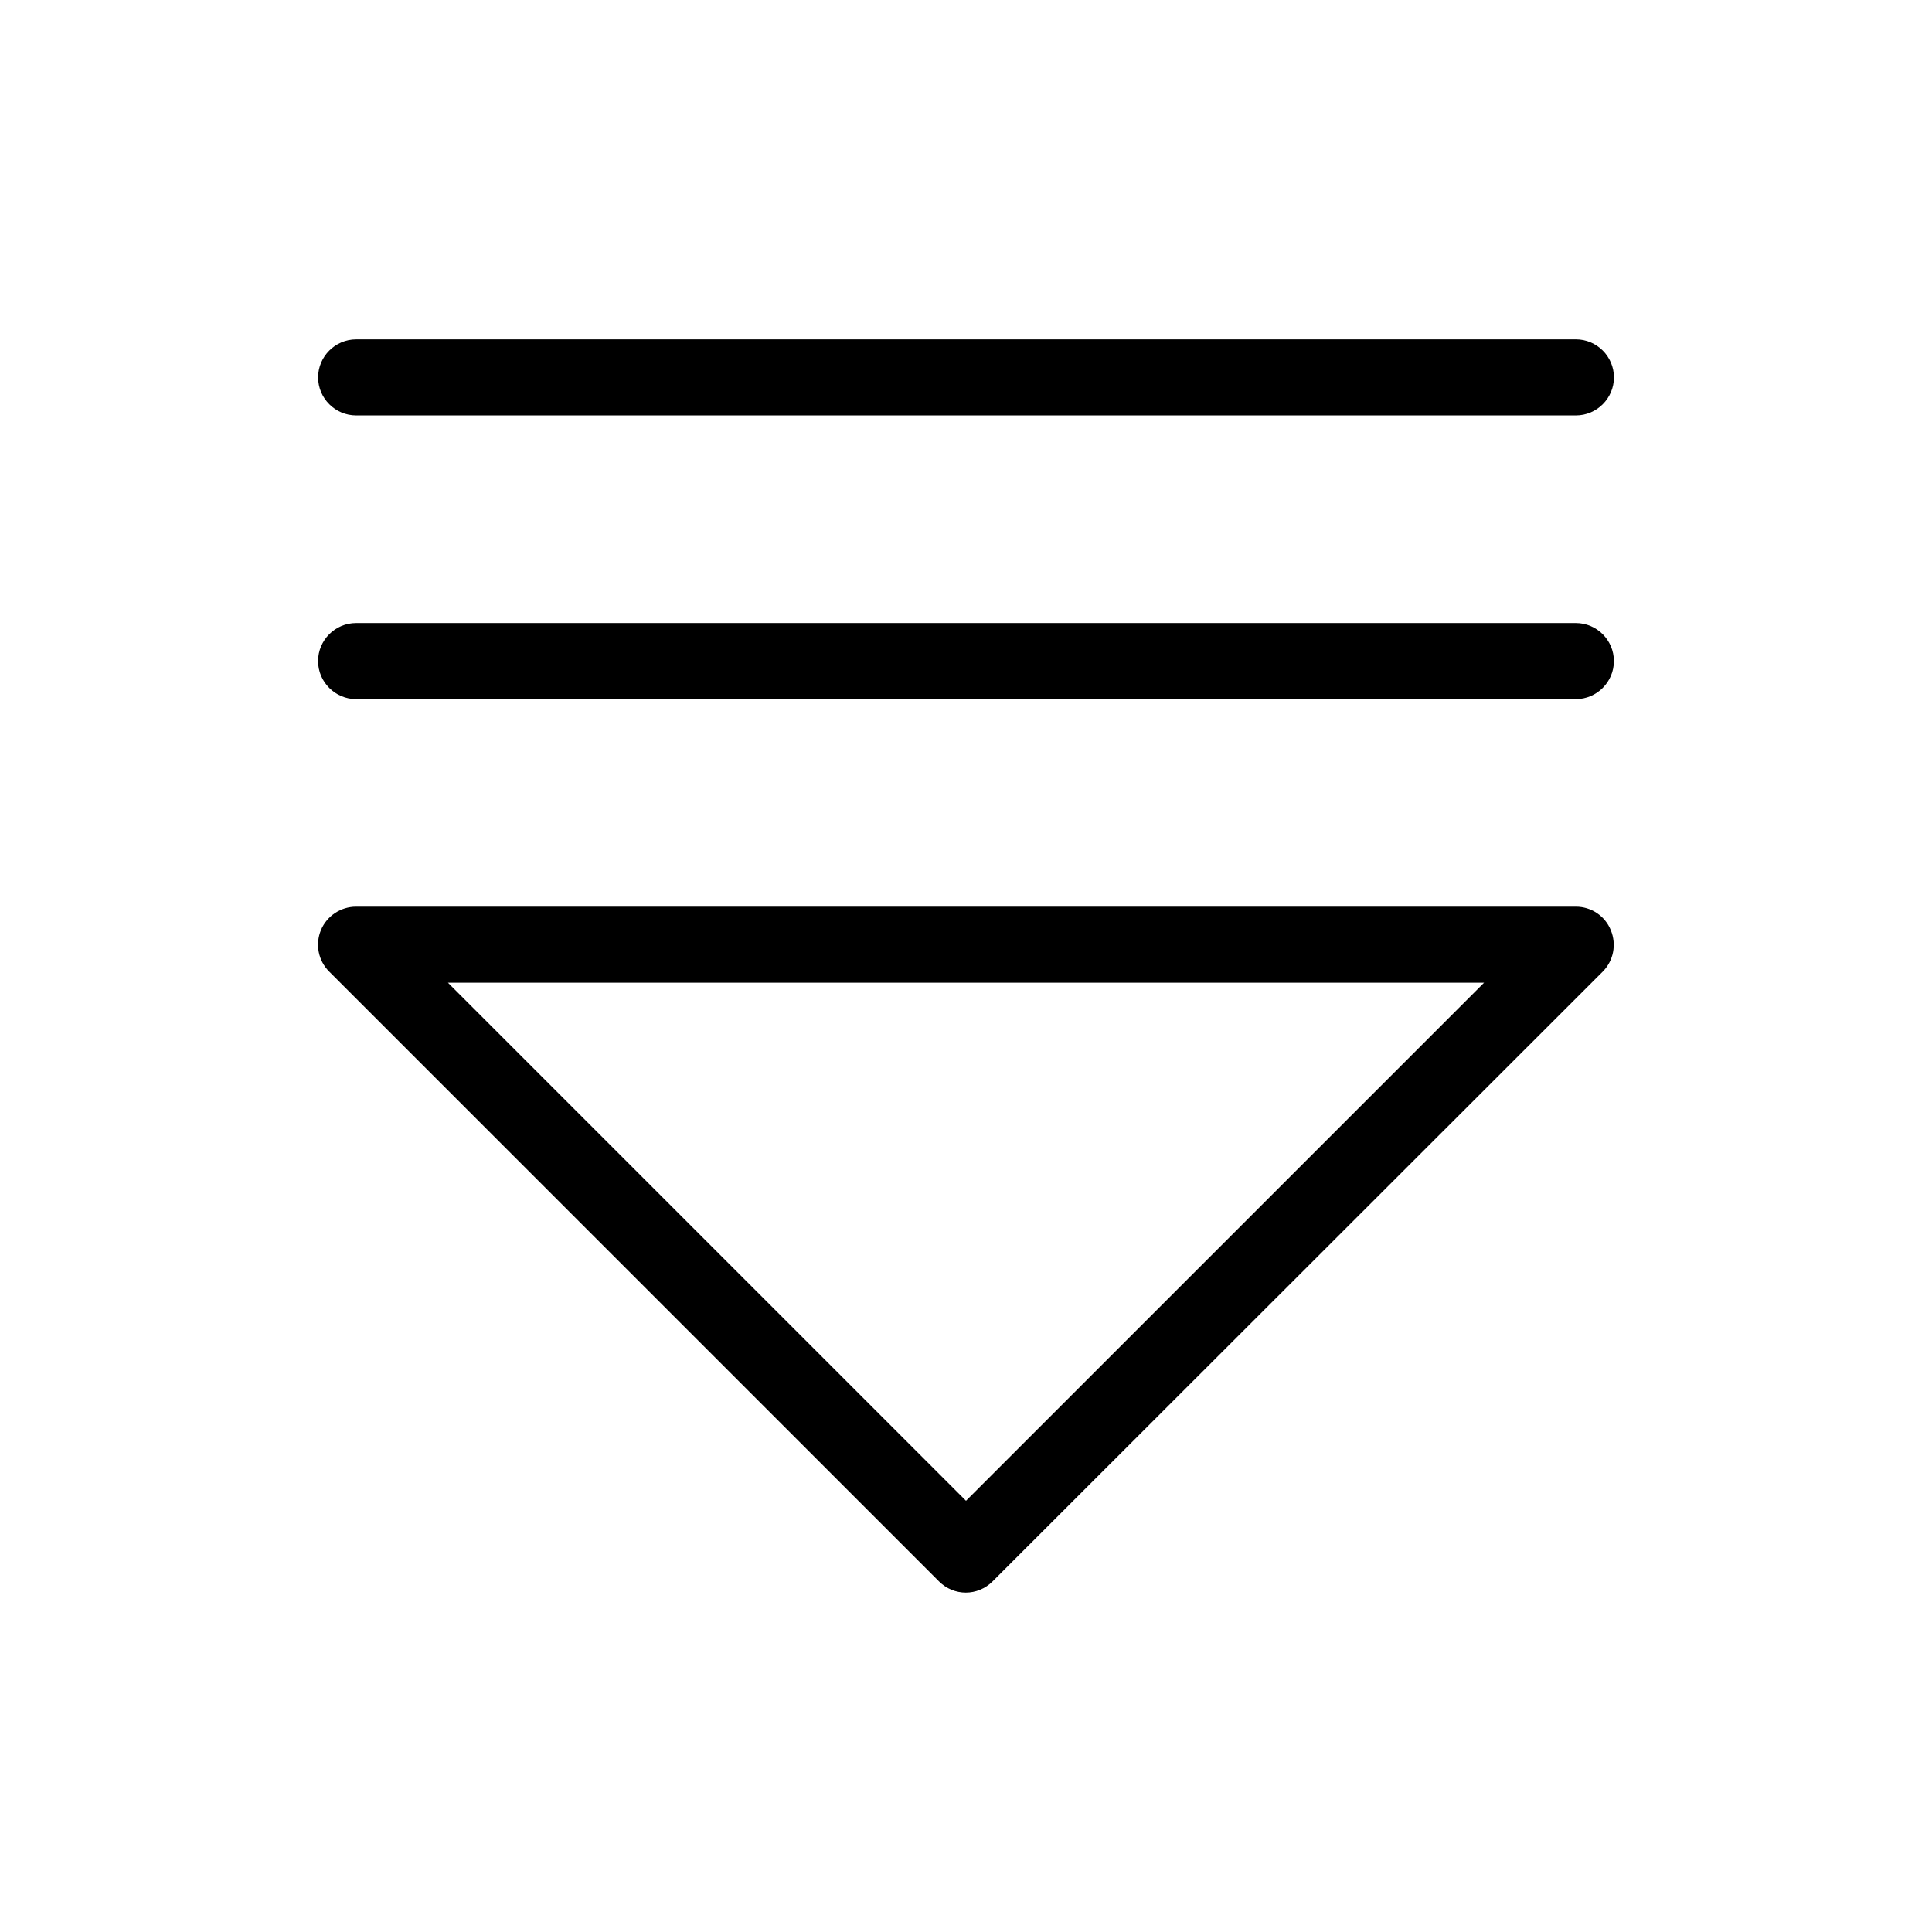
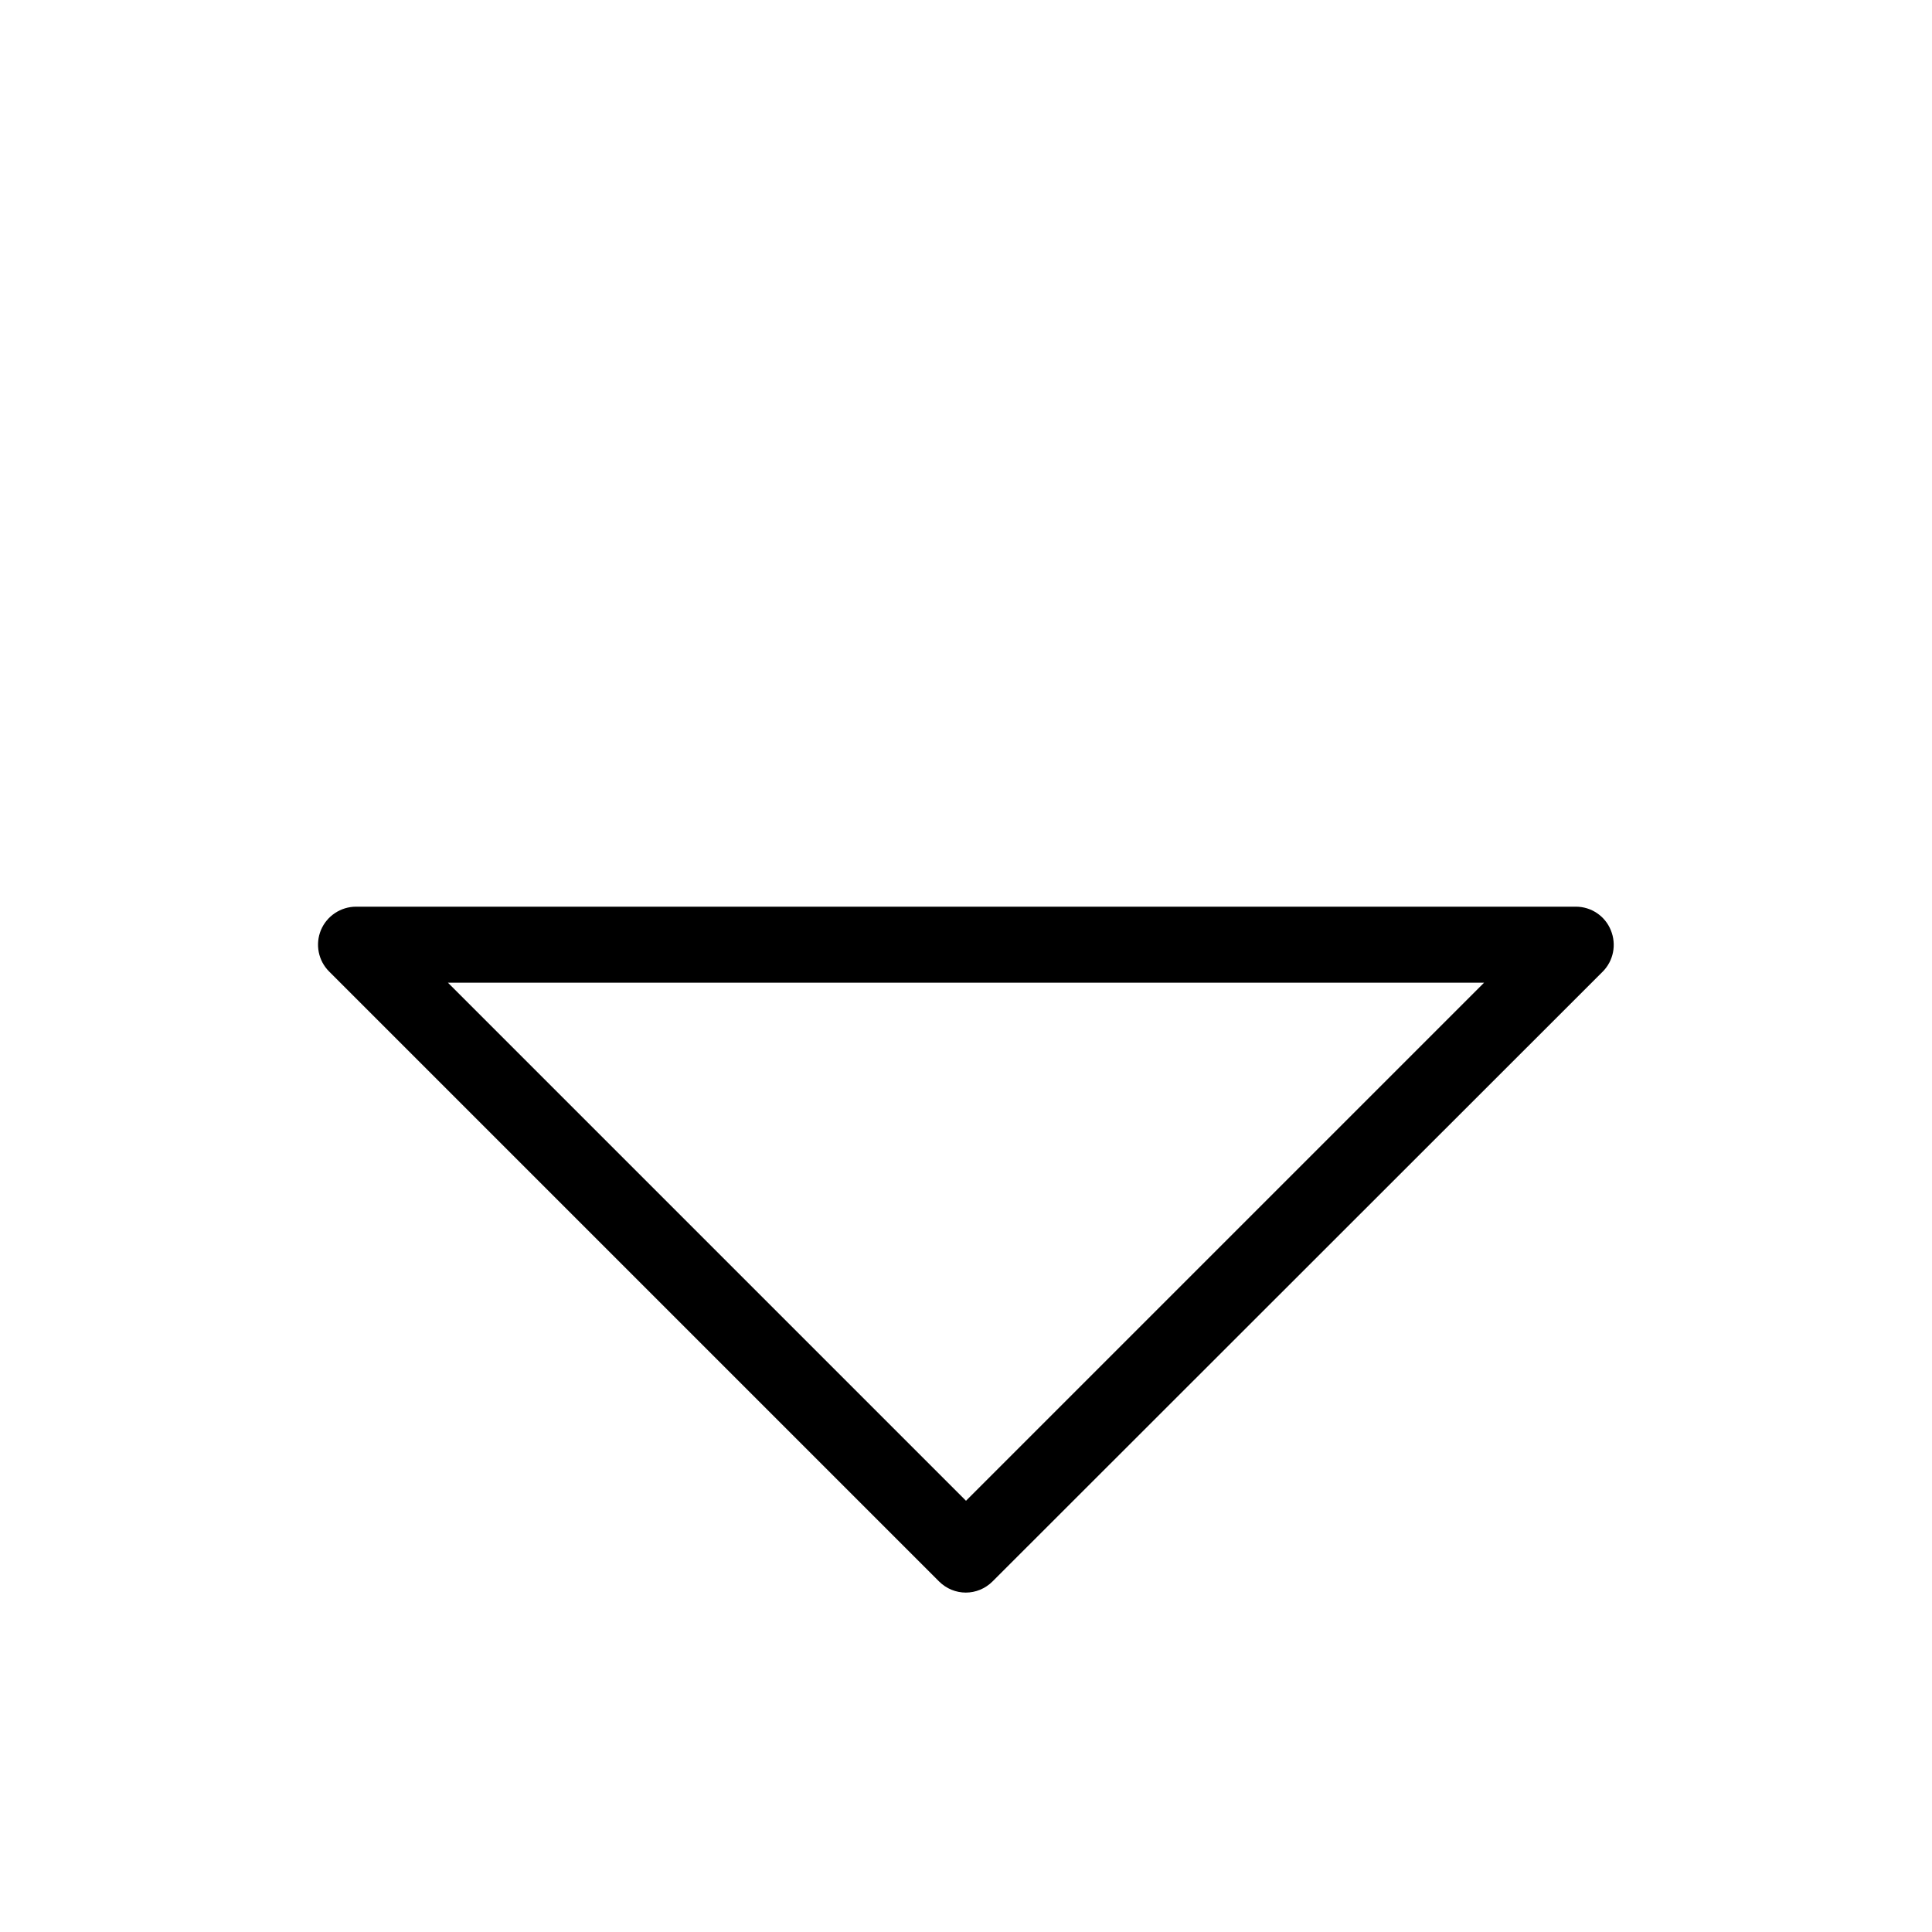
<svg xmlns="http://www.w3.org/2000/svg" fill="#000000" width="800px" height="800px" version="1.1" viewBox="144 144 512 512">
  <g>
    <path d="m561.62 384.28h-323.25c-4.082 0-7.758 2.469-9.32 6.195-1.562 3.777-0.707 8.113 2.168 10.984l161.62 161.62c1.965 1.965 4.535 2.973 7.106 2.973 2.57 0 5.141-1.008 7.106-2.973l161.67-161.57c2.871-2.871 3.727-7.203 2.168-10.984-1.512-3.777-5.188-6.246-9.27-6.246zm-161.62 157.44-137.29-137.29h274.58z" />
-     <path d="m561.62 309.11h-323.25c-5.543 0-10.078 4.535-10.078 10.078s4.535 10.078 10.078 10.078h323.25c5.543 0 10.078-4.535 10.078-10.078-0.004-5.543-4.535-10.078-10.078-10.078z" />
-     <path d="m238.38 254.09h323.25c5.543 0 10.078-4.535 10.078-10.078s-4.535-10.078-10.078-10.078l-323.25 0.004c-5.543 0-10.078 4.535-10.078 10.078 0.004 5.543 4.539 10.074 10.078 10.074z" />
  </g>
</svg>